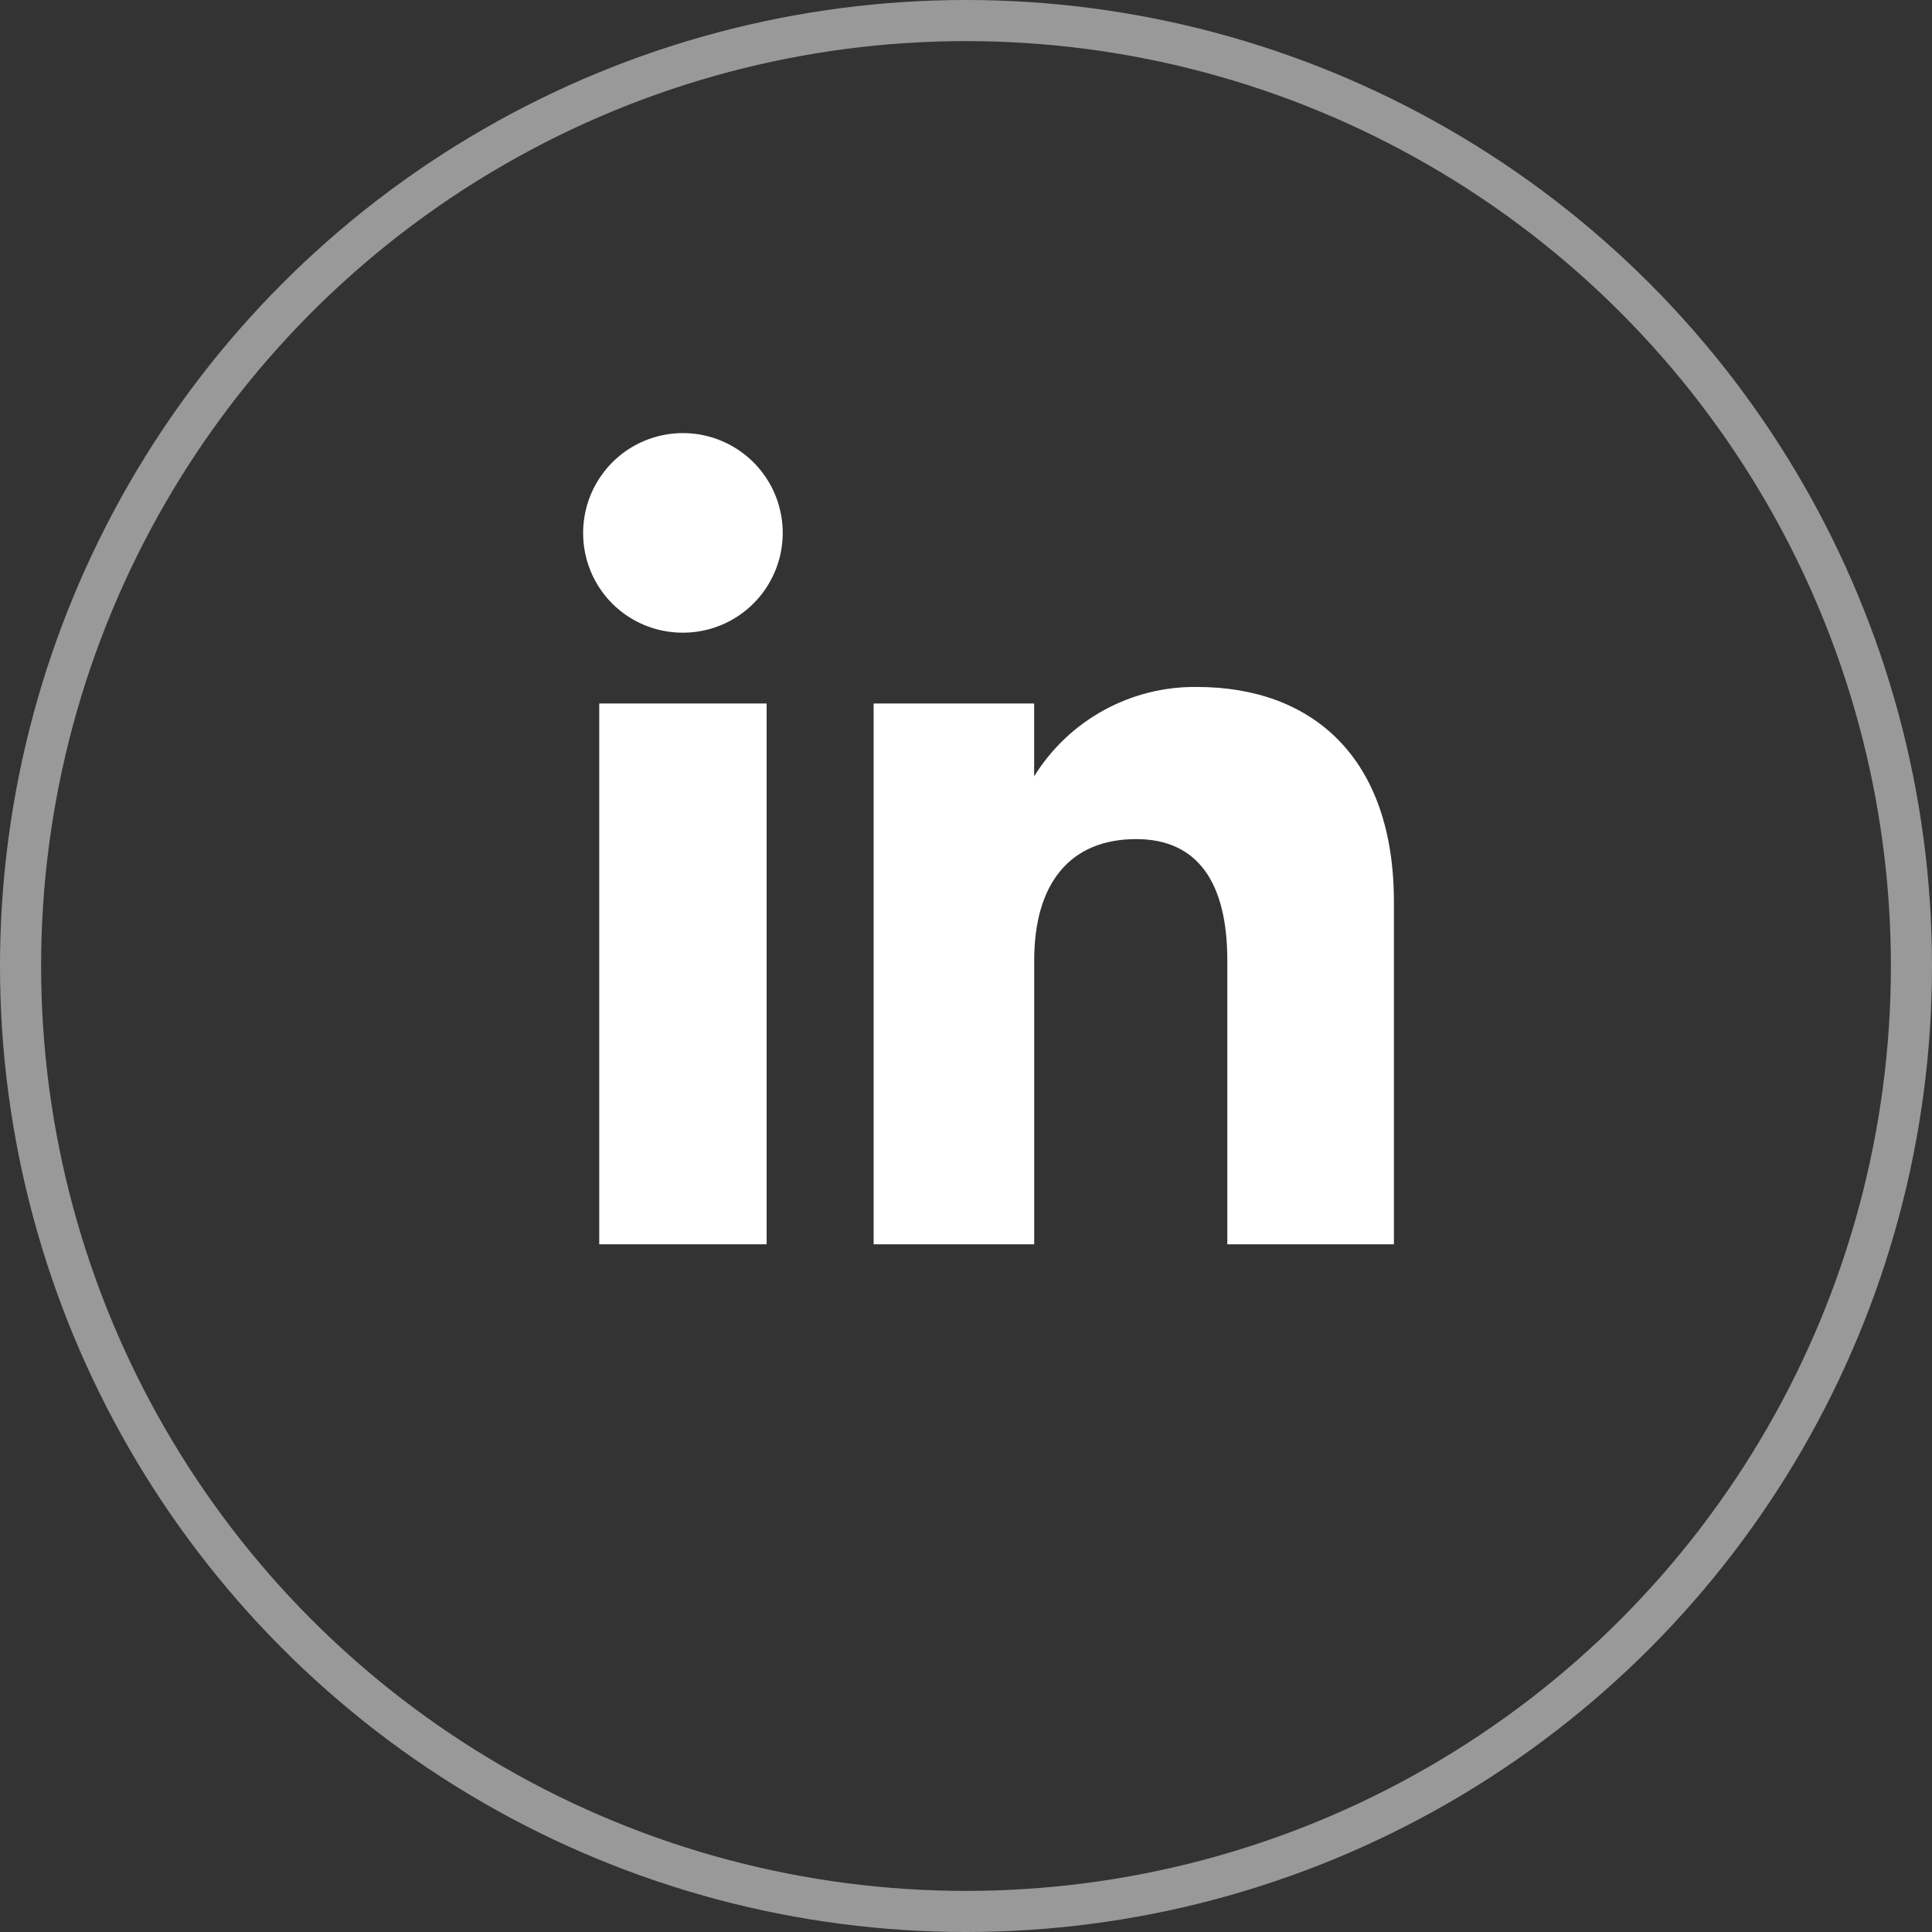
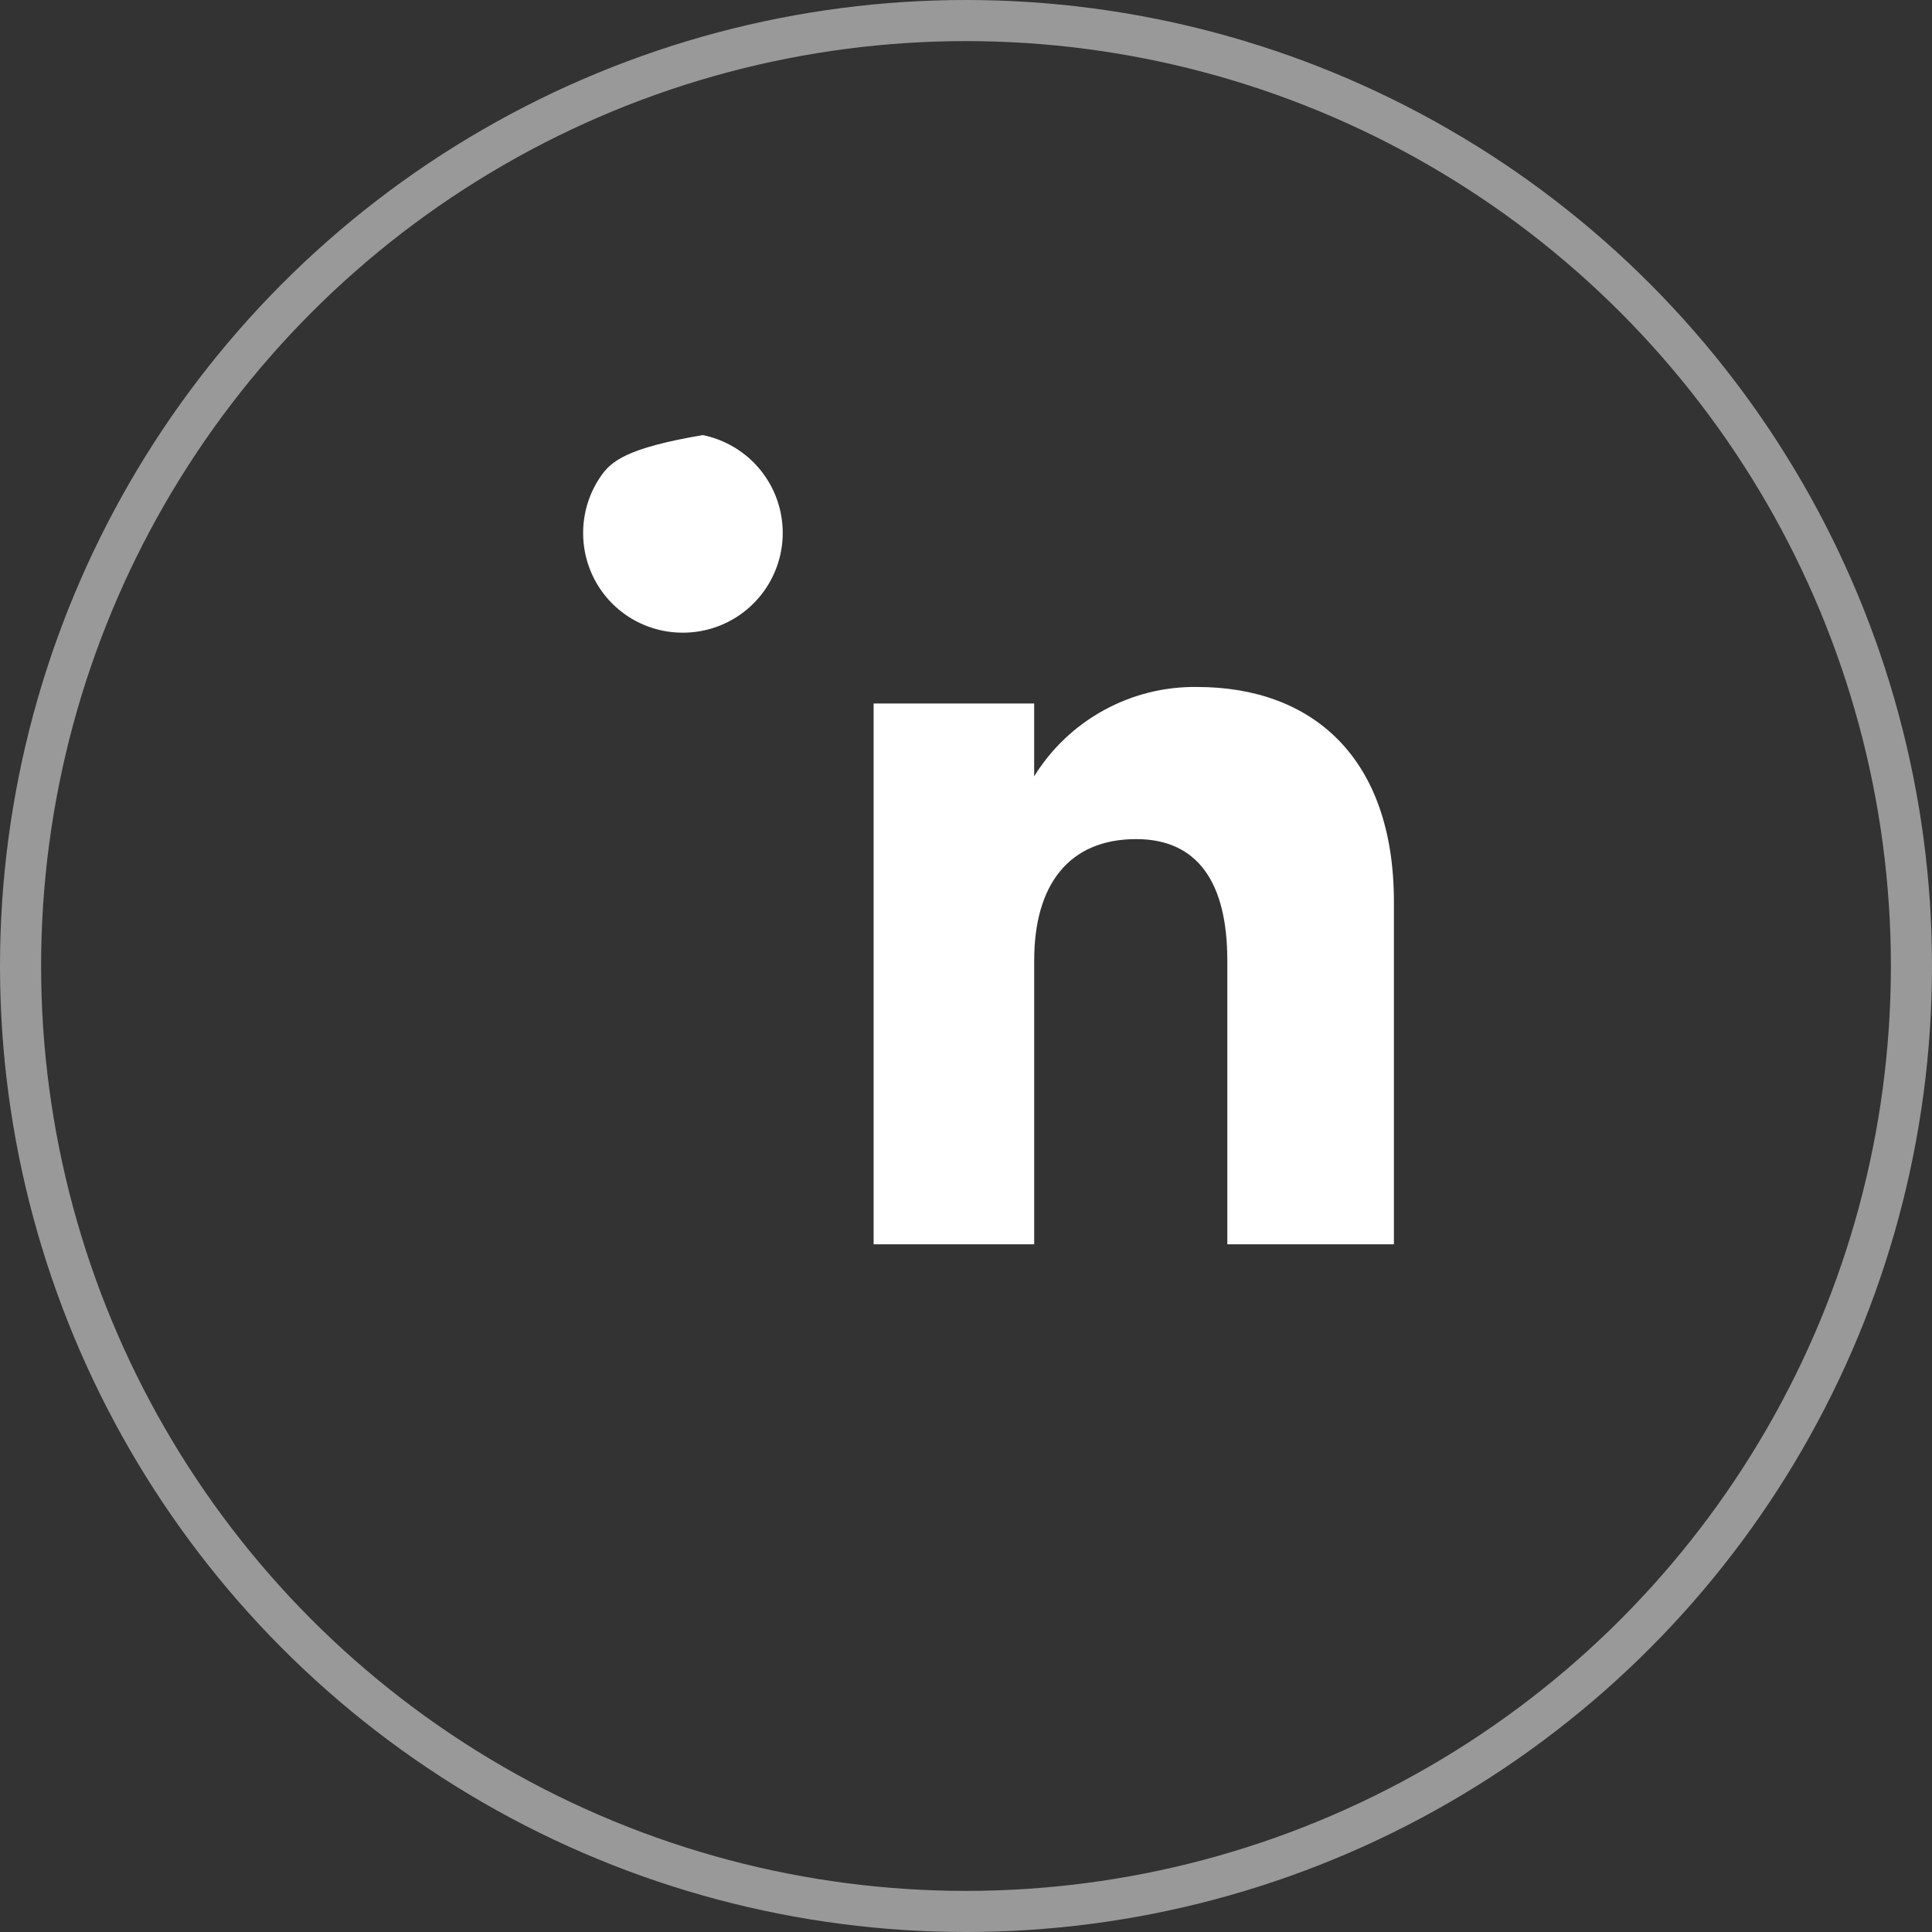
<svg xmlns="http://www.w3.org/2000/svg" width="47" height="47" viewBox="0 0 47 47" fill="none">
  <rect x="0" y="0" width="47" height="47" fill="#333333" stroke="none" />
  <circle opacity="0.5" cx="23.5" cy="23.5" r="23" stroke="white" />
-   <path d="M14.578 30.27H18.65V17.114H14.578V30.27Z" fill="white" />
-   <path d="M16.594 15.391C17.075 15.395 17.546 15.256 17.948 14.992C18.35 14.727 18.664 14.35 18.851 13.906C19.038 13.463 19.089 12.975 18.997 12.502C18.906 12.03 18.676 11.596 18.337 11.254C17.999 10.913 17.566 10.68 17.095 10.584C16.623 10.489 16.134 10.536 15.689 10.719C15.245 10.902 14.864 11.213 14.597 11.613C14.329 12.013 14.186 12.483 14.186 12.964C14.184 13.605 14.436 14.221 14.887 14.676C15.339 15.131 15.953 15.389 16.594 15.391Z" fill="white" />
+   <path d="M16.594 15.391C17.075 15.395 17.546 15.256 17.948 14.992C18.35 14.727 18.664 14.35 18.851 13.906C19.038 13.463 19.089 12.975 18.997 12.502C18.906 12.03 18.676 11.596 18.337 11.254C17.999 10.913 17.566 10.68 17.095 10.584C15.245 10.902 14.864 11.213 14.597 11.613C14.329 12.013 14.186 12.483 14.186 12.964C14.184 13.605 14.436 14.221 14.887 14.676C15.339 15.131 15.953 15.389 16.594 15.391Z" fill="white" />
  <path d="M25.159 23.364C25.159 21.515 26.01 20.413 27.64 20.413C29.137 20.413 29.857 21.47 29.857 23.364V30.27H33.91V21.941C33.91 18.416 31.913 16.712 29.122 16.712C28.33 16.701 27.549 16.896 26.854 17.277C26.159 17.658 25.575 18.212 25.158 18.886V17.114H21.253V30.27H25.159V23.364Z" fill="white" />
</svg>